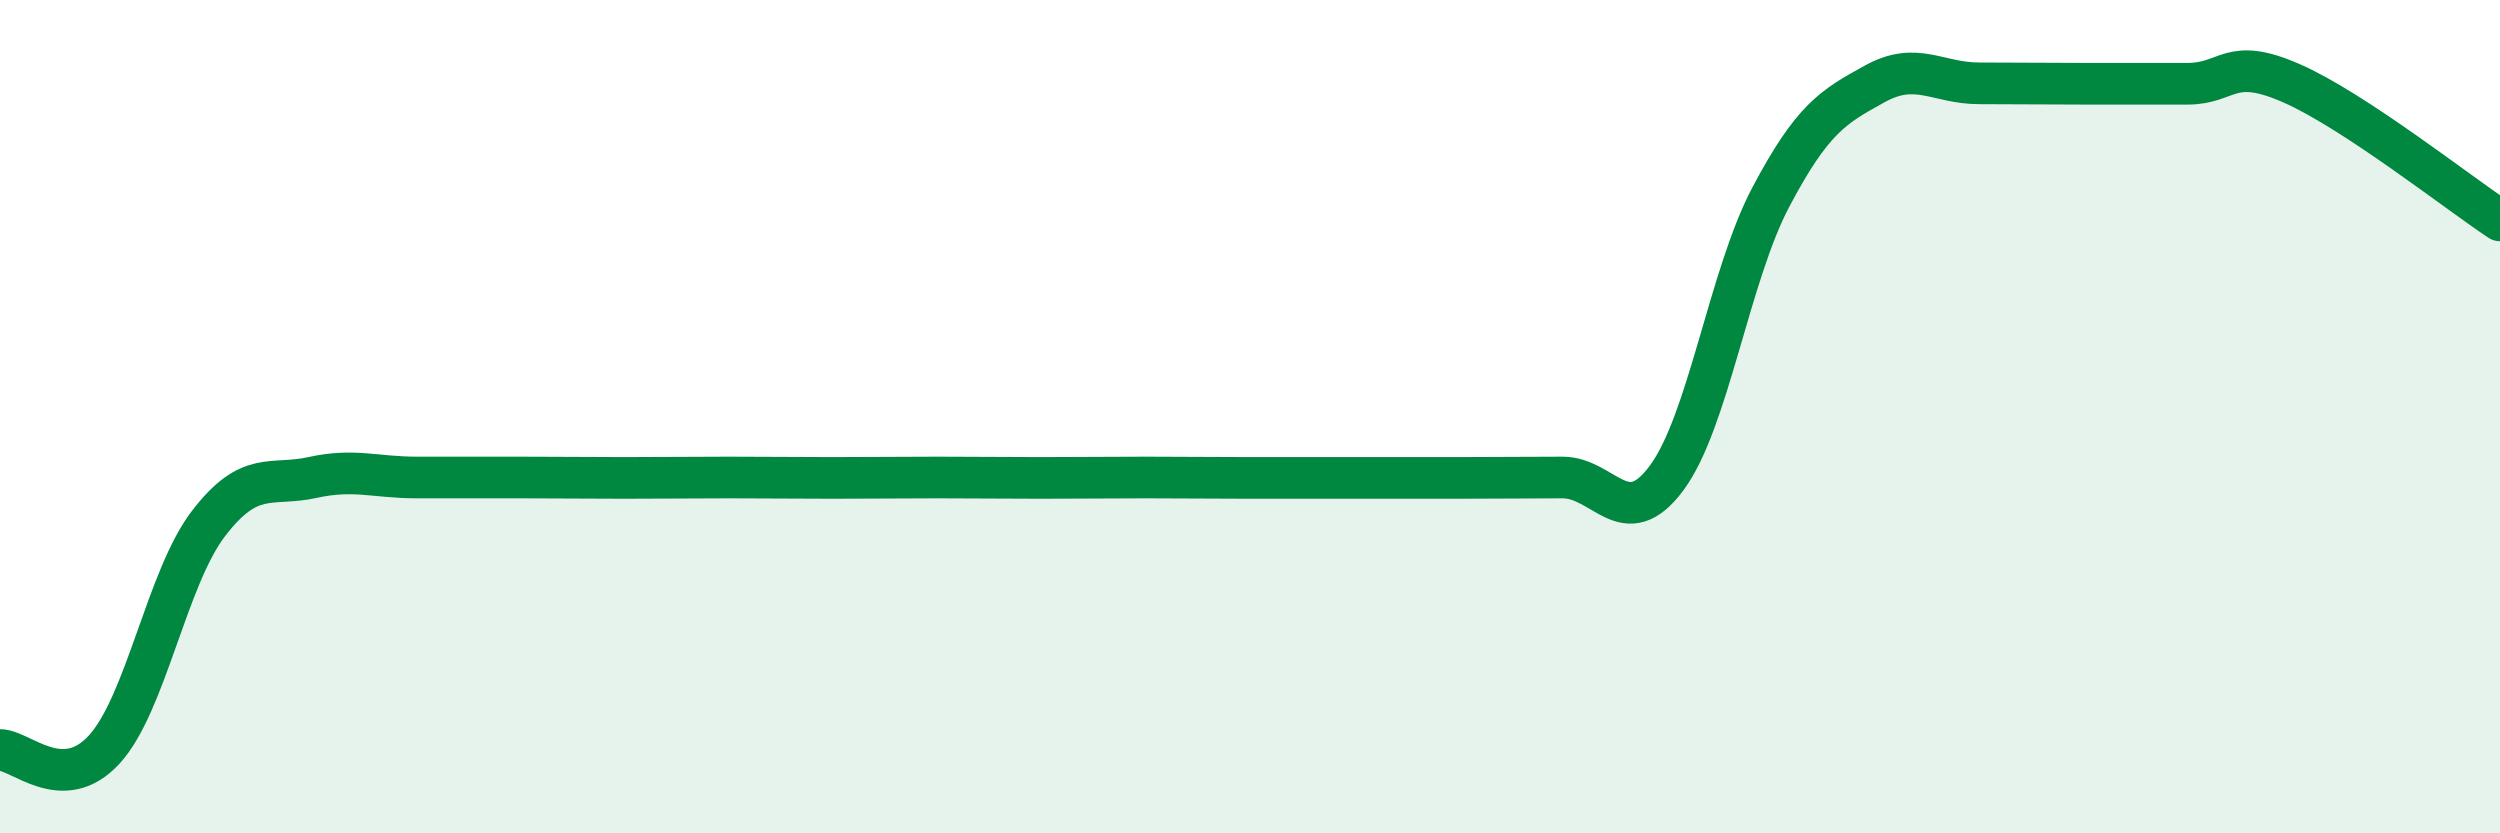
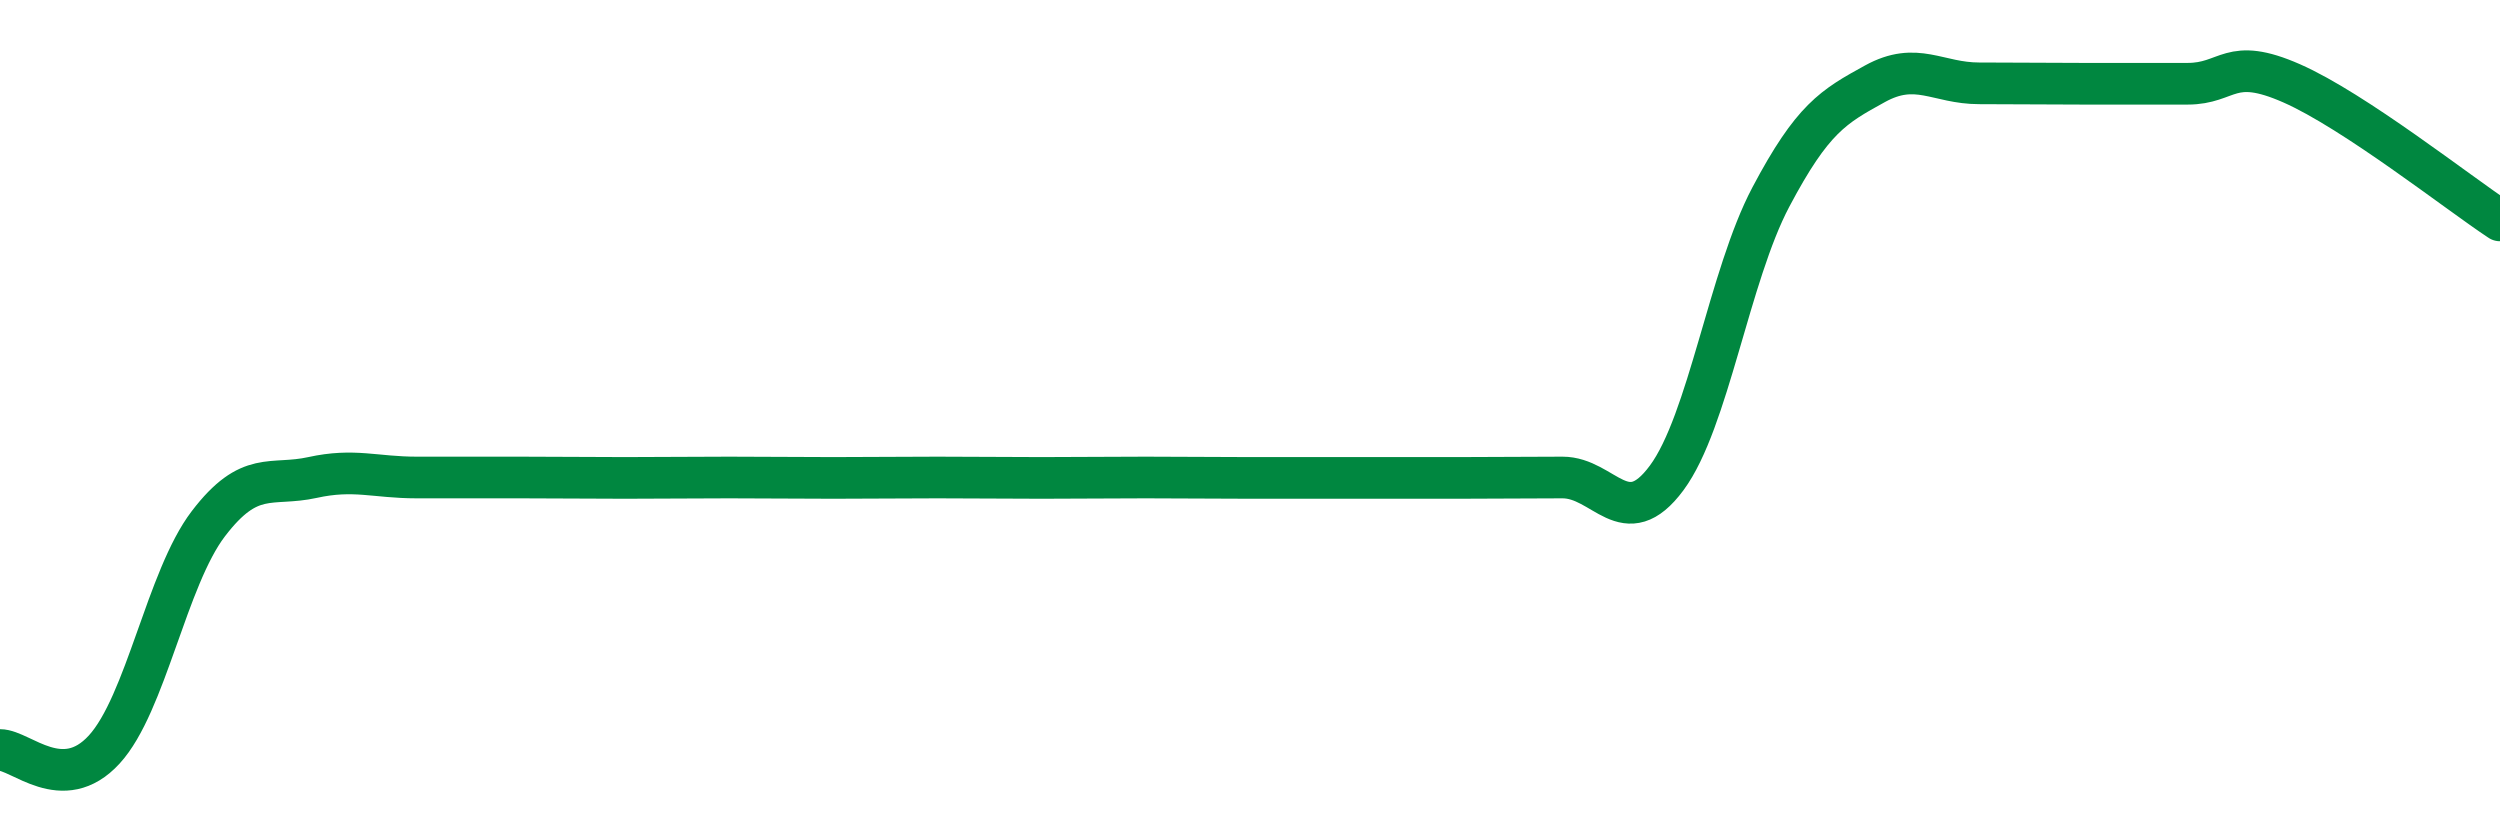
<svg xmlns="http://www.w3.org/2000/svg" width="60" height="20" viewBox="0 0 60 20">
-   <path d="M 0,18 C 0.5,18 1.5,19.08 2.5,17.99 C 3.5,16.9 4,13.88 5,12.57 C 6,11.26 6.5,11.68 7.5,11.46 C 8.5,11.24 9,11.46 10,11.46 C 11,11.46 11.5,11.46 12.5,11.46 C 13.5,11.46 14,11.47 15,11.47 C 16,11.47 16.5,11.46 17.5,11.46 C 18.5,11.46 19,11.47 20,11.47 C 21,11.47 21.5,11.46 22.5,11.46 C 23.5,11.46 24,11.47 25,11.47 C 26,11.47 26.5,11.46 27.5,11.46 C 28.5,11.46 29,11.47 30,11.47 C 31,11.47 31.5,11.47 32.5,11.47 C 33.5,11.47 34,11.47 35,11.47 C 36,11.47 36.5,11.46 37.5,11.46 C 38.5,11.46 39,12.82 40,11.47 C 41,10.12 41.5,6.62 42.5,4.73 C 43.5,2.84 44,2.56 45,2.01 C 46,1.46 46.5,2 47.5,2 C 48.5,2 49,2.01 50,2.01 C 51,2.01 51.5,2.01 52.5,2.01 C 53.5,2.01 53.5,1.34 55,2 C 56.5,2.66 59,4.63 60,5.29L60 20L0 20Z" fill="#008740" opacity="0.1" stroke-linecap="round" stroke-linejoin="round" />
  <path d="M 0,18 C 0.5,18 1.5,19.08 2.5,17.99 C 3.5,16.9 4,13.88 5,12.57 C 6,11.26 6.5,11.68 7.5,11.46 C 8.5,11.24 9,11.46 10,11.46 C 11,11.46 11.5,11.46 12.5,11.46 C 13.5,11.46 14,11.47 15,11.47 C 16,11.47 16.5,11.46 17.5,11.46 C 18.5,11.46 19,11.47 20,11.47 C 21,11.47 21.5,11.46 22.5,11.46 C 23.5,11.46 24,11.47 25,11.47 C 26,11.47 26.5,11.46 27.5,11.46 C 28.5,11.46 29,11.47 30,11.47 C 31,11.47 31.5,11.47 32.5,11.47 C 33.5,11.47 34,11.47 35,11.47 C 36,11.47 36.5,11.46 37.5,11.46 C 38.5,11.46 39,12.82 40,11.47 C 41,10.12 41.5,6.62 42.5,4.73 C 43.5,2.84 44,2.56 45,2.01 C 46,1.46 46.5,2 47.5,2 C 48.5,2 49,2.01 50,2.01 C 51,2.01 51.5,2.01 52.5,2.01 C 53.5,2.01 53.5,1.34 55,2 C 56.5,2.66 59,4.63 60,5.29" stroke="#008740" stroke-width="1" fill="none" stroke-linecap="round" stroke-linejoin="round" />
</svg>